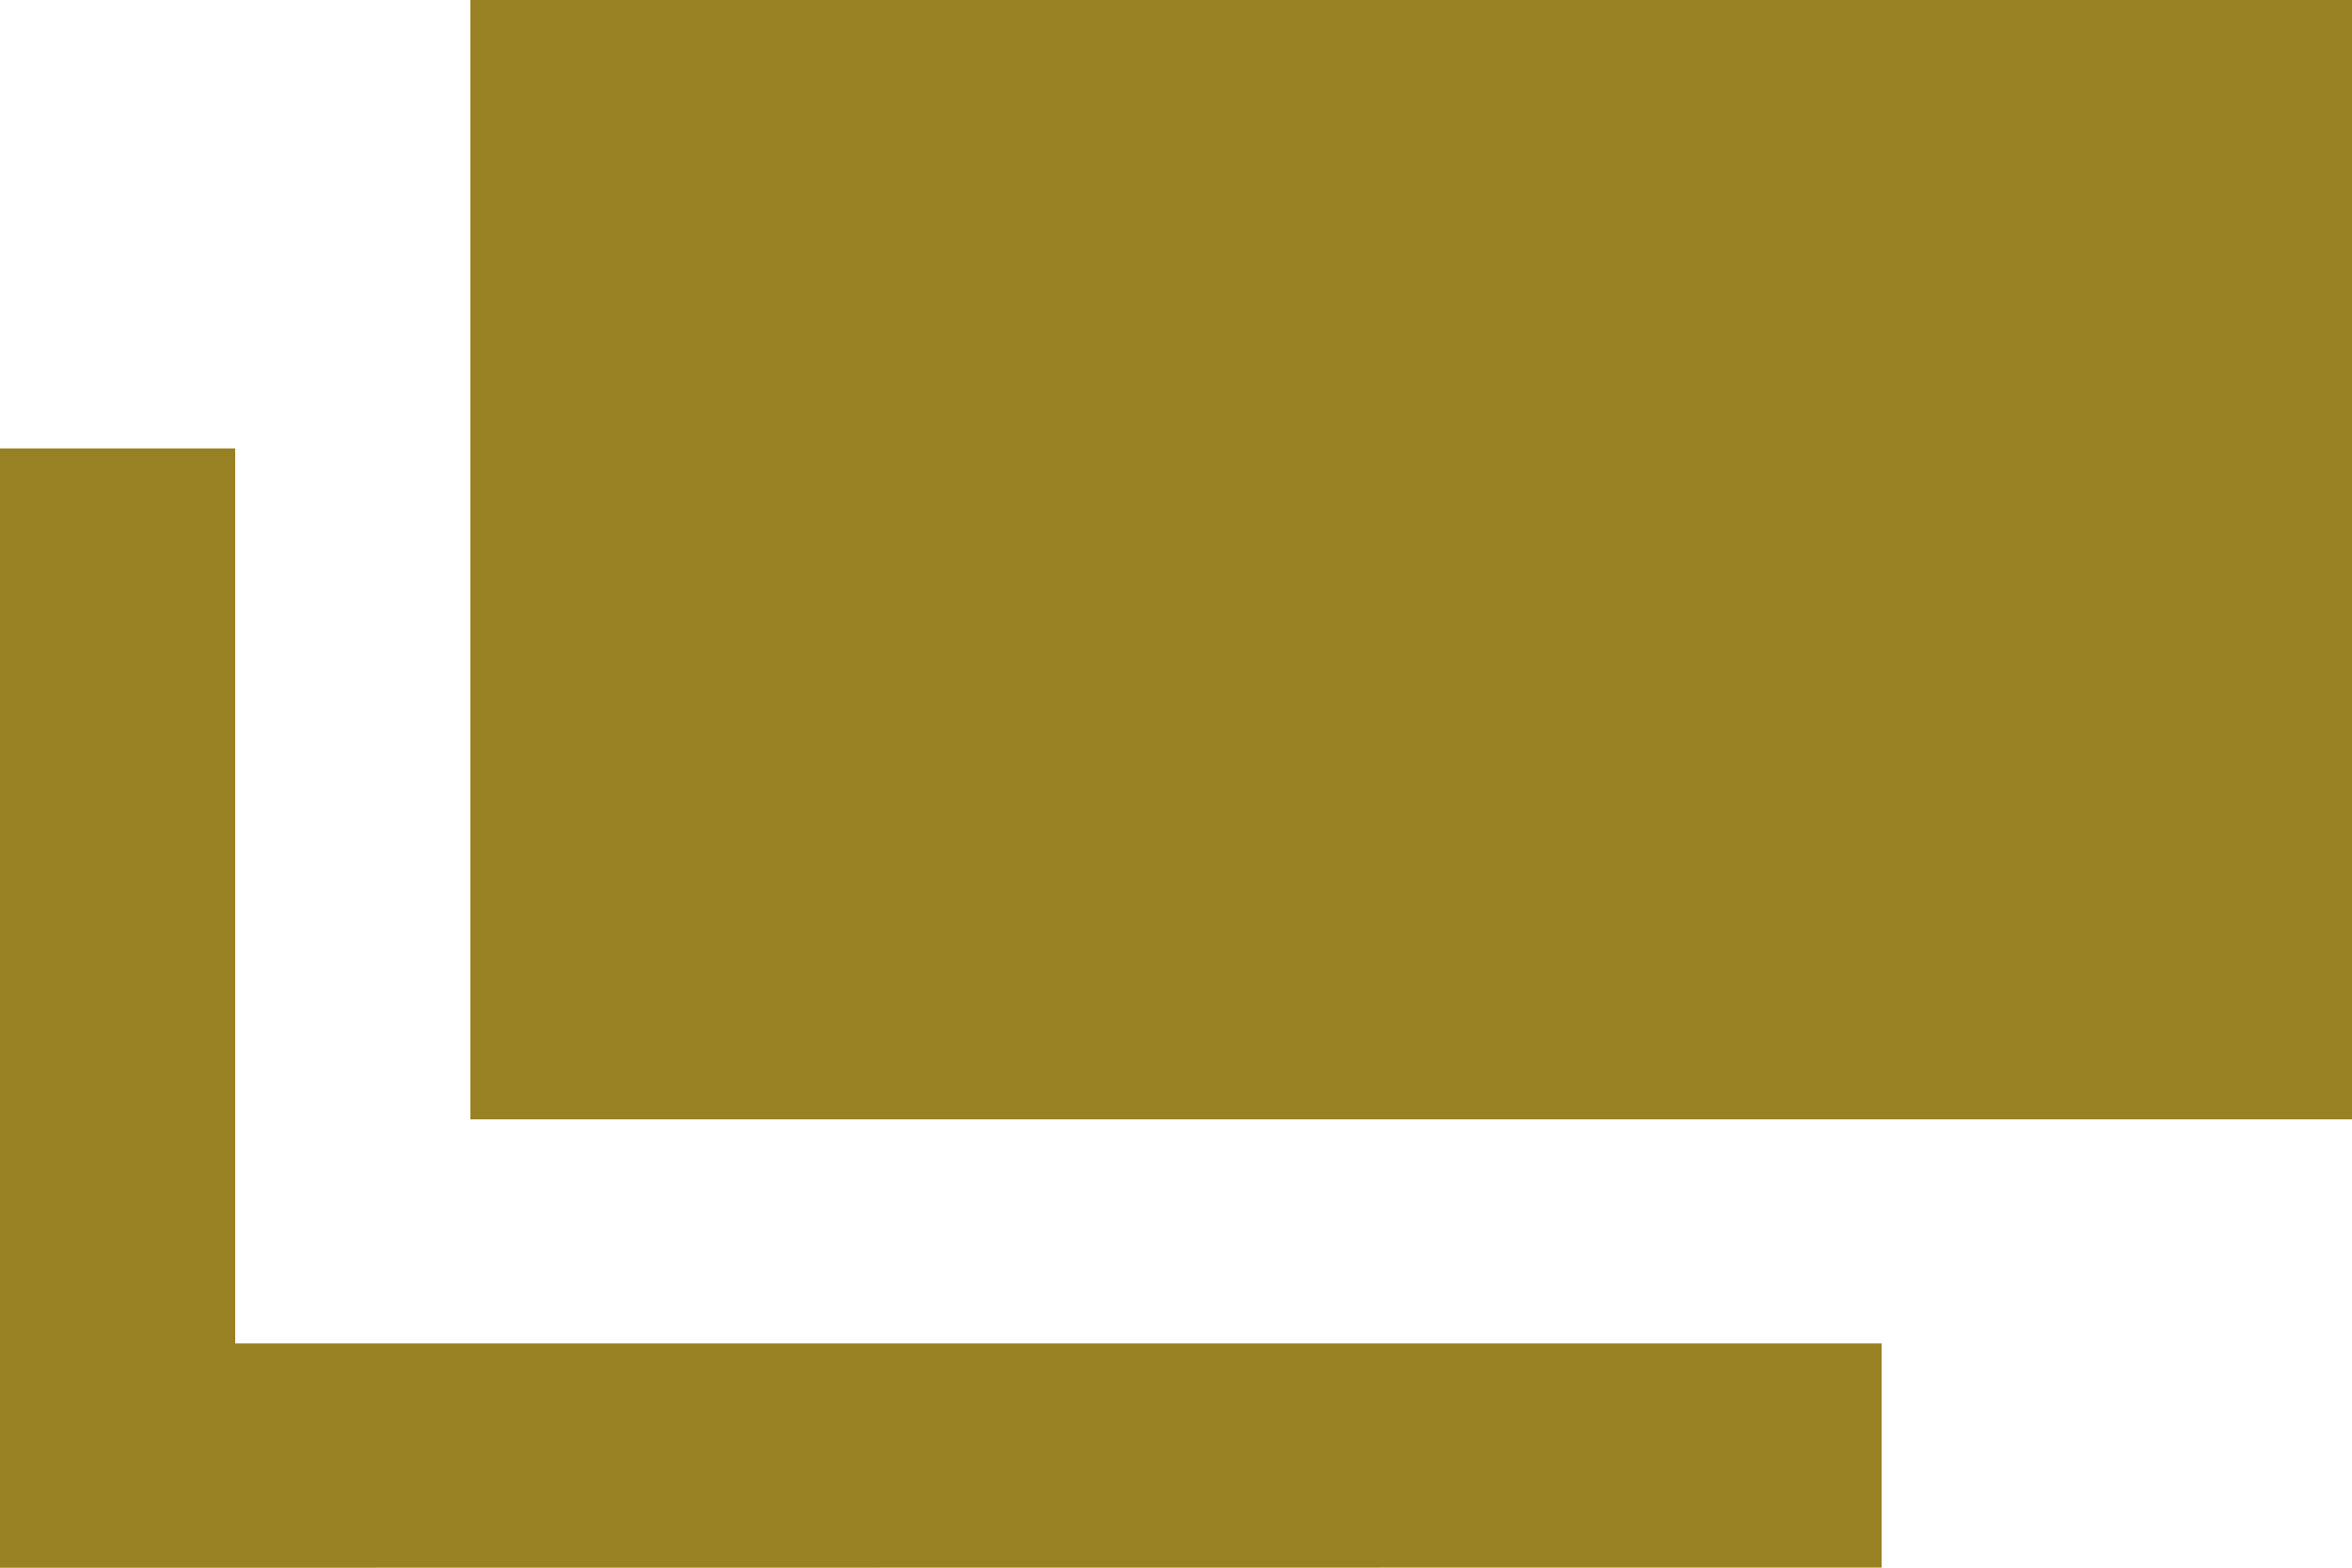
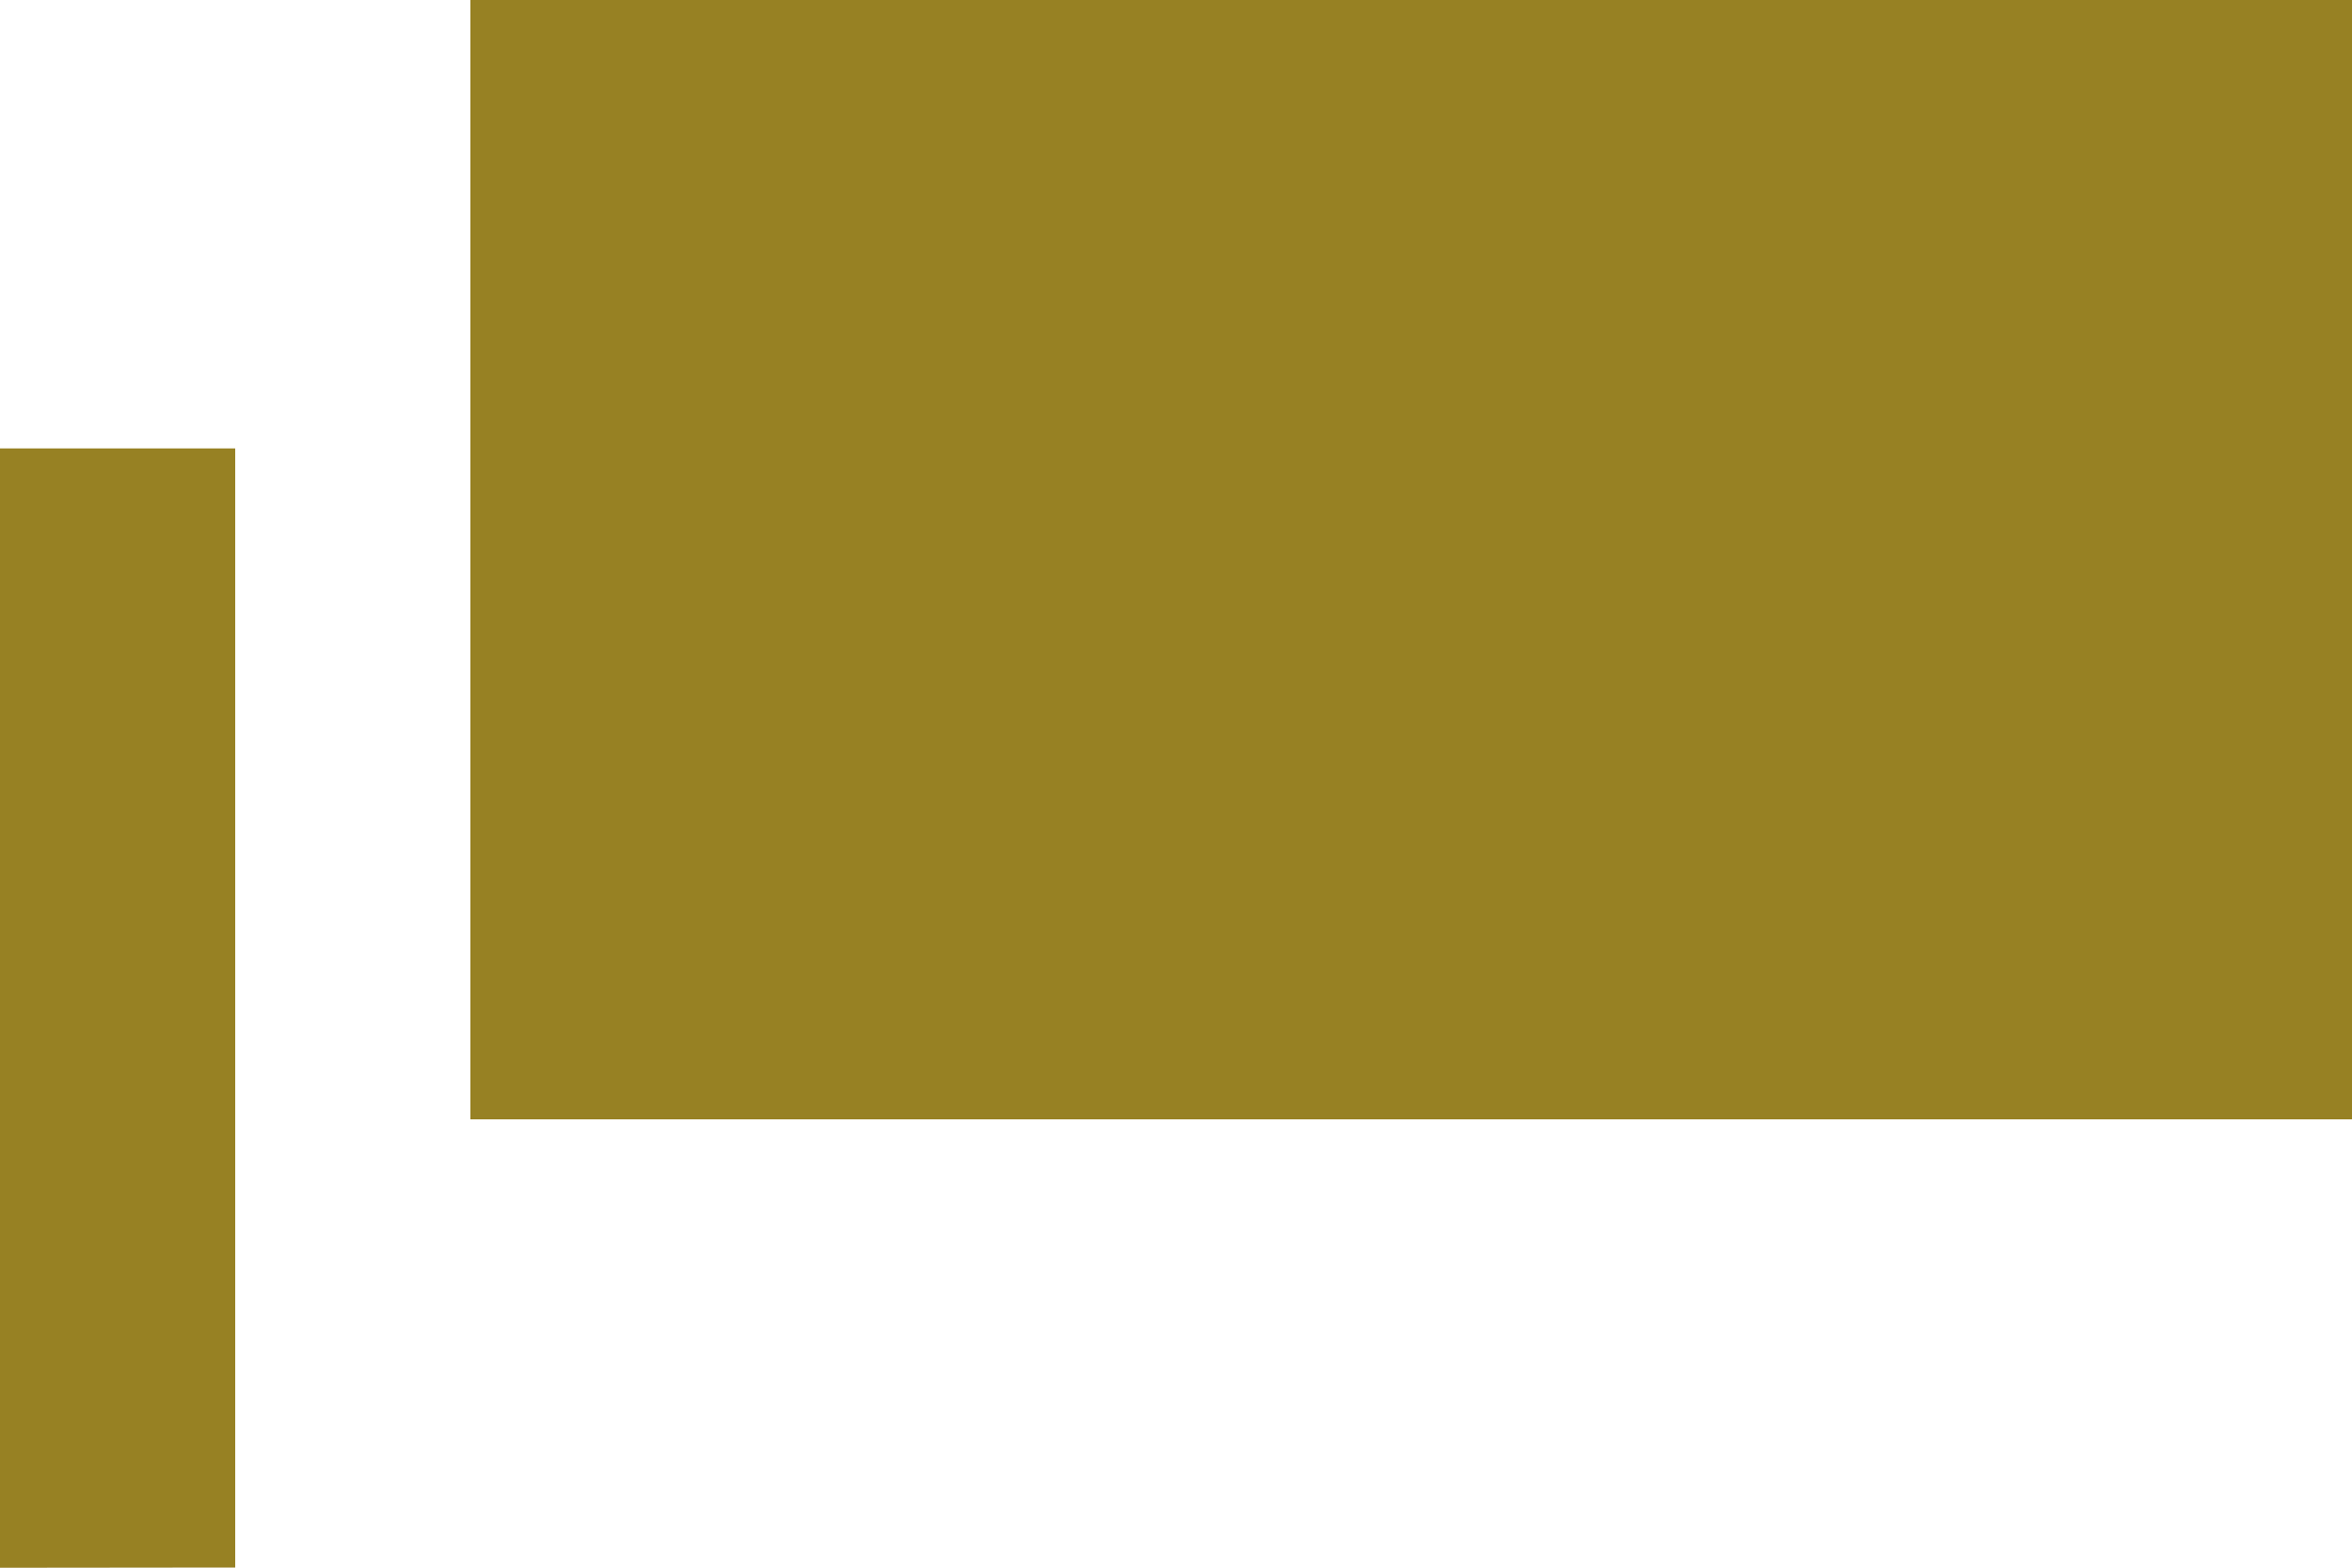
<svg xmlns="http://www.w3.org/2000/svg" width="10" height="6.667" viewBox="0 0 10 6.667">
-   <path id="合体_39" data-name="合体 39" d="M0,6.667V1.907H1V5.713H8v.953ZM2,4.76V0h8V4.76Z" fill="#978123" />
+   <path id="合体_39" data-name="合体 39" d="M0,6.667V1.907H1V5.713v.953ZM2,4.76V0h8V4.76Z" fill="#978123" />
</svg>